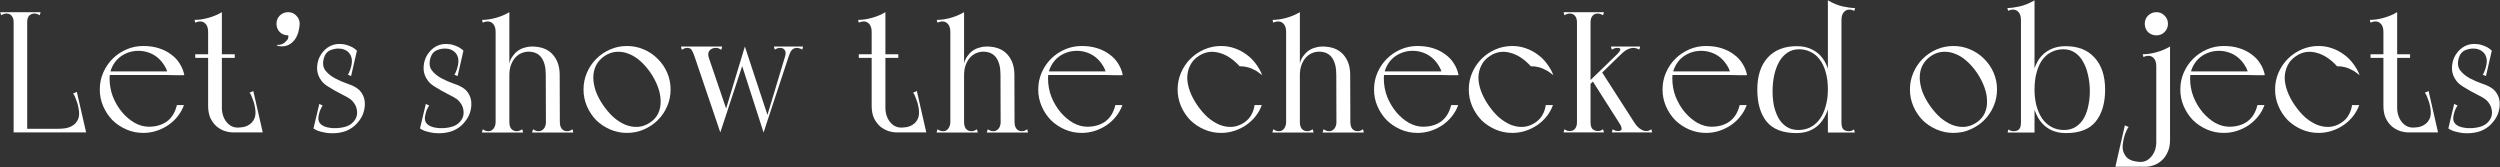
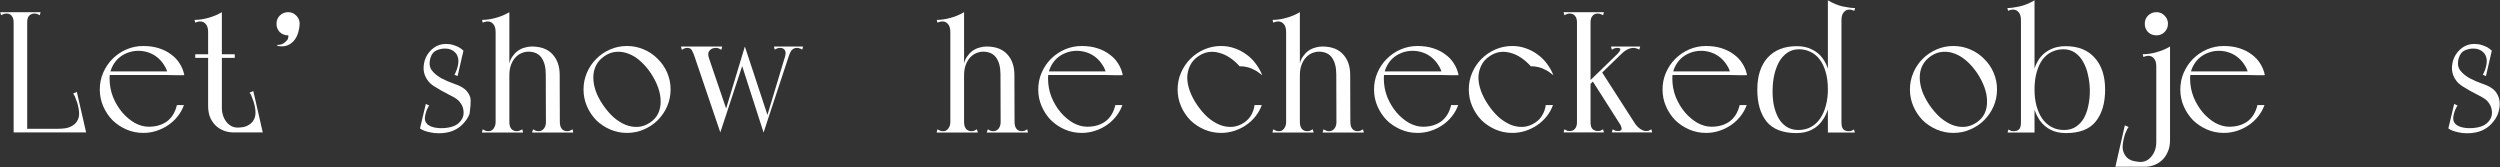
<svg xmlns="http://www.w3.org/2000/svg" width="2096" height="140" viewBox="0 0 2096 140" fill="none">
  <rect x="0" y="0" width="2096" height="140" fill="#333333" stroke="none" />
  <path d="M11.431 10.2V111H22.807V10.2H11.431ZM0.199 10.2L0.919 12.792C1.687 12.312 2.407 11.976 3.079 11.784C3.751 11.496 4.519 11.352 5.383 11.352C6.247 11.352 7.063 11.496 7.831 11.784C8.599 12.072 9.271 12.6 9.847 13.368C10.327 13.944 10.711 14.664 10.999 15.528C11.287 16.392 11.431 17.448 11.431 18.696C11.431 20.04 11.959 20.616 13.015 20.424C14.167 20.232 15.511 19.896 17.047 19.416C18.679 19.896 20.023 20.232 21.079 20.424C22.231 20.616 22.807 20.04 22.807 18.696C22.807 16.008 23.383 14.136 24.535 13.08C25.783 11.928 27.223 11.352 28.855 11.352C29.719 11.352 30.487 11.496 31.159 11.784C31.831 11.976 32.551 12.312 33.319 12.792L34.039 10.2H0.199ZM11.431 10.2V111H22.807V10.2H11.431ZM0.199 10.2L0.919 12.792C1.687 12.312 2.407 11.976 3.079 11.784C3.751 11.496 4.519 11.352 5.383 11.352C6.247 11.352 7.063 11.496 7.831 11.784C8.599 12.072 9.271 12.6 9.847 13.368C10.327 13.944 10.711 14.664 10.999 15.528C11.287 16.392 11.431 17.448 11.431 18.696C11.431 20.04 11.959 20.616 13.015 20.424C14.167 20.232 15.511 19.896 17.047 19.416C18.679 19.896 20.023 20.232 21.079 20.424C22.231 20.616 22.807 20.04 22.807 18.696C22.807 16.008 23.383 14.136 24.535 13.08C25.783 11.928 27.223 11.352 28.855 11.352C29.719 11.352 30.487 11.496 31.159 11.784C31.831 11.976 32.551 12.312 33.319 12.792L34.039 10.2H0.199ZM11.431 107.976V111H70.471V107.976H11.431ZM60.967 111H72.199L64.423 77.016L61.255 78.456C61.831 79.032 62.359 79.896 62.839 81.048C63.319 82.104 63.751 83.256 64.135 84.504C64.615 85.656 64.999 86.856 65.287 88.104C65.575 89.256 65.767 90.168 65.863 90.84C66.631 94.68 66.487 97.752 65.431 100.056C64.375 102.36 62.887 104.088 60.967 105.24C59.143 106.392 57.079 107.16 54.775 107.544C52.471 107.832 50.407 107.976 48.583 107.976L60.967 111Z" fill="white" />
  <path d="M91.871 65.64C91.871 62.472 92.495 59.496 93.743 56.712C94.991 53.928 96.671 51.48 98.783 49.368C100.991 47.256 103.535 45.624 106.415 44.472C109.391 43.224 112.607 42.6 116.063 42.6C118.943 42.6 121.775 43.08 124.559 44.04C127.343 45 129.839 46.392 132.047 48.216C134.255 50.04 136.127 52.2 137.663 54.696C139.295 57.096 140.351 59.832 140.831 62.904C143.423 63 145.727 63.048 147.743 63.048C149.375 63.048 150.911 63.048 152.351 63.048C153.791 63.048 154.511 63 154.511 62.904C153.839 59.448 152.543 56.232 150.623 53.256C148.799 50.28 146.399 47.736 143.423 45.624C140.543 43.416 137.135 41.688 133.199 40.44C129.263 39.192 124.895 38.568 120.095 38.568C115.103 38.568 110.399 39.528 105.983 41.448C101.567 43.368 97.679 46.008 94.319 49.368C91.055 52.632 88.463 56.472 86.543 60.888C84.623 65.304 83.663 70.008 83.663 75C83.663 79.992 84.623 84.696 86.543 89.112C88.463 93.528 91.055 97.416 94.319 100.776C97.679 104.04 101.567 106.632 105.983 108.552C110.399 110.472 115.103 111.432 120.095 111.432C123.935 111.432 127.631 110.856 131.183 109.704C134.735 108.552 137.999 106.968 140.975 104.952C144.047 102.84 146.687 100.392 148.895 97.608C151.199 94.728 152.975 91.56 154.223 88.104H148.319C146.879 94.152 144.095 98.712 139.967 101.784C135.839 104.76 130.751 106.248 124.703 106.248C120.863 106.248 116.975 105.192 113.039 103.08C109.199 100.872 105.695 97.944 102.527 94.296C99.359 90.552 96.767 86.232 94.751 81.336C92.831 76.44 91.871 71.208 91.871 65.64ZM89.279 62.904H154.511L152.495 59.88H89.279V62.904Z" fill="white" />
  <path d="M163.692 48.504H196.812V45.48H163.692V48.504ZM196.38 111H220.284L212.364 76.296L209.196 77.736C209.772 78.312 210.3 79.176 210.78 80.328C211.26 81.384 211.692 82.536 212.076 83.784C212.556 84.936 212.94 86.136 213.228 87.384C213.516 88.536 213.708 89.448 213.804 90.12C214.476 93.864 214.332 96.888 213.372 99.192C212.412 101.4 211.068 103.08 209.34 104.232C207.708 105.384 205.932 106.152 204.012 106.536C202.092 106.824 200.508 106.968 199.26 106.968C195.42 106.968 192.204 105.288 189.612 101.928C187.02 98.472 185.82 94.104 186.012 88.824H174.492C174.492 92.664 175.116 96.024 176.364 98.904C177.708 101.688 179.388 103.992 181.404 105.816C183.516 107.64 185.868 108.984 188.46 109.848C191.052 110.712 193.692 111.096 196.38 111ZM174.492 88.824H186.012V10.2L174.492 19.848V88.824ZM186.012 10.2C182.652 12.216 178.908 13.8 174.78 14.952C170.652 16.104 166.764 16.68 163.116 16.68L163.692 18.984C164.172 18.792 164.7 18.6 165.276 18.408C165.948 18.12 166.812 17.976 167.868 17.976C169.788 17.976 171.372 18.744 172.62 20.28C173.868 21.72 174.492 23.928 174.492 26.904C175.068 26.136 175.884 25.224 176.94 24.168C177.996 23.016 179.1 21.864 180.252 20.712C181.404 19.56 182.508 18.504 183.564 17.544C184.62 16.488 185.436 15.672 186.012 15.096V10.2Z" fill="white" />
  <path d="M231.809 19.992C231.809 22.68 232.721 24.984 234.545 26.904C236.465 28.728 238.817 29.64 241.601 29.64C244.289 29.64 246.545 28.728 248.369 26.904C250.289 24.984 251.249 22.68 251.249 19.992C251.249 17.208 250.289 14.904 248.369 13.08C246.545 11.16 244.289 10.2 241.601 10.2C238.817 10.2 236.465 11.16 234.545 13.08C232.721 14.904 231.809 17.208 231.809 19.992ZM251.249 19.992L241.025 27.336C241.409 28.104 241.649 28.872 241.745 29.64C241.841 30.312 241.793 31.032 241.601 31.8C241.505 32.568 241.073 33.336 240.305 34.104C239.057 35.448 237.809 36.408 236.561 36.984C235.313 37.464 233.729 37.704 231.809 37.704C232.001 37.896 232.289 38.088 232.673 38.28C232.961 38.472 233.393 38.616 233.969 38.712C234.641 38.808 235.457 38.856 236.417 38.856C238.721 38.856 240.785 38.328 242.609 37.272C244.433 36.216 245.969 34.824 247.217 33.096C248.465 31.368 249.425 29.352 250.097 27.048C250.769 24.744 251.153 22.392 251.249 19.992Z" fill="white" />
-   <path d="M278.803 107.4C277.267 107.304 275.683 107.064 274.051 106.68C272.515 106.296 271.171 105.72 270.019 104.952C268.867 104.184 268.003 103.176 267.427 101.928C266.851 100.584 266.755 98.952 267.139 97.032C267.235 96.552 267.379 95.928 267.571 95.16C267.763 94.392 268.003 93.576 268.291 92.712C268.675 91.848 269.059 91.032 269.443 90.264C269.827 89.496 270.211 88.92 270.595 88.536L267.715 87.096L262.819 107.688C263.875 108.456 265.171 109.128 266.707 109.704C268.051 110.184 269.683 110.616 271.603 111C273.523 111.48 275.827 111.72 278.515 111.72C282.931 111.72 286.867 111.048 290.323 109.704C293.779 108.264 296.659 106.296 298.963 103.8C301.555 101.016 303.379 98.184 304.435 95.304C305.491 92.328 305.971 89.544 305.875 86.952C305.875 84.36 305.347 82.008 304.291 79.896C303.235 77.688 301.843 75.912 300.115 74.568C298.099 72.936 295.219 71.496 291.475 70.248C287.827 69 284.275 67.464 280.819 65.64C277.459 63.816 274.771 61.608 272.755 59.016C270.739 56.328 270.355 52.824 271.603 48.504C272.563 45.336 274.291 43.224 276.787 42.168C279.283 41.112 281.779 40.632 284.275 40.728C285.811 40.728 287.299 41.016 288.739 41.592C290.179 42.168 291.379 42.984 292.339 44.04C293.395 45.096 294.163 46.488 294.643 48.216C295.123 49.848 295.171 51.768 294.787 53.976C294.691 54.456 294.547 55.128 294.355 55.992C294.163 56.76 293.923 57.576 293.635 58.44C293.347 59.304 293.011 60.12 292.627 60.888C292.339 61.656 292.003 62.232 291.619 62.616L294.355 63.768L299.251 42.456C298.099 41.4 296.803 40.44 295.363 39.576C294.019 38.904 292.435 38.28 290.611 37.704C288.883 37.128 286.867 36.84 284.563 36.84C280.819 36.84 277.459 37.896 274.483 40.008C271.603 42.12 269.395 44.76 267.859 47.928C266.419 51 265.747 54.36 265.843 58.008C266.035 61.56 267.283 64.824 269.587 67.8C270.739 69.336 272.323 70.776 274.339 72.12C276.451 73.464 278.611 74.76 280.819 76.008C283.123 77.256 285.379 78.456 287.587 79.608C289.795 80.664 291.667 81.72 293.203 82.776C294.739 83.832 296.035 85.176 297.091 86.808C298.147 88.344 298.819 89.976 299.107 91.704C299.491 93.432 299.491 95.208 299.107 97.032C298.723 98.76 297.811 100.44 296.371 102.072C294.451 104.28 291.859 105.768 288.595 106.536C285.427 107.304 282.163 107.592 278.803 107.4Z" fill="white" />
-   <path d="M368.1 107.4C366.564 107.304 364.98 107.064 363.348 106.68C361.812 106.296 360.468 105.72 359.316 104.952C358.164 104.184 357.3 103.176 356.724 101.928C356.148 100.584 356.052 98.952 356.436 97.032C356.532 96.552 356.676 95.928 356.868 95.16C357.06 94.392 357.3 93.576 357.588 92.712C357.972 91.848 358.356 91.032 358.74 90.264C359.124 89.496 359.508 88.92 359.892 88.536L357.012 87.096L352.116 107.688C353.172 108.456 354.468 109.128 356.004 109.704C357.348 110.184 358.98 110.616 360.9 111C362.82 111.48 365.124 111.72 367.812 111.72C372.228 111.72 376.164 111.048 379.62 109.704C383.076 108.264 385.956 106.296 388.26 103.8C390.852 101.016 392.676 98.184 393.732 95.304C394.788 92.328 395.268 89.544 395.172 86.952C395.172 84.36 394.644 82.008 393.588 79.896C392.532 77.688 391.14 75.912 389.412 74.568C387.396 72.936 384.516 71.496 380.772 70.248C377.124 69 373.572 67.464 370.116 65.64C366.756 63.816 364.068 61.608 362.052 59.016C360.036 56.328 359.652 52.824 360.9 48.504C361.86 45.336 363.588 43.224 366.084 42.168C368.58 41.112 371.076 40.632 373.572 40.728C375.108 40.728 376.596 41.016 378.036 41.592C379.476 42.168 380.676 42.984 381.636 44.04C382.692 45.096 383.46 46.488 383.94 48.216C384.42 49.848 384.468 51.768 384.084 53.976C383.988 54.456 383.844 55.128 383.652 55.992C383.46 56.76 383.22 57.576 382.932 58.44C382.644 59.304 382.308 60.12 381.924 60.888C381.636 61.656 381.3 62.232 380.916 62.616L383.652 63.768L388.548 42.456C387.396 41.4 386.1 40.44 384.66 39.576C383.316 38.904 381.732 38.28 379.908 37.704C378.18 37.128 376.164 36.84 373.86 36.84C370.116 36.84 366.756 37.896 363.78 40.008C360.9 42.12 358.692 44.76 357.156 47.928C355.716 51 355.044 54.36 355.14 58.008C355.332 61.56 356.58 64.824 358.884 67.8C360.036 69.336 361.62 70.776 363.636 72.12C365.748 73.464 367.908 74.76 370.116 76.008C372.42 77.256 374.676 78.456 376.884 79.608C379.092 80.664 380.964 81.72 382.5 82.776C384.036 83.832 385.332 85.176 386.388 86.808C387.444 88.344 388.116 89.976 388.404 91.704C388.788 93.432 388.788 95.208 388.404 97.032C388.02 98.76 387.108 100.44 385.668 102.072C383.748 104.28 381.156 105.768 377.892 106.536C374.724 107.304 371.46 107.592 368.1 107.4Z" fill="white" />
+   <path d="M368.1 107.4C366.564 107.304 364.98 107.064 363.348 106.68C361.812 106.296 360.468 105.72 359.316 104.952C358.164 104.184 357.3 103.176 356.724 101.928C356.148 100.584 356.052 98.952 356.436 97.032C356.532 96.552 356.676 95.928 356.868 95.16C357.06 94.392 357.3 93.576 357.588 92.712C357.972 91.848 358.356 91.032 358.74 90.264C359.124 89.496 359.508 88.92 359.892 88.536L357.012 87.096L352.116 107.688C353.172 108.456 354.468 109.128 356.004 109.704C357.348 110.184 358.98 110.616 360.9 111C362.82 111.48 365.124 111.72 367.812 111.72C372.228 111.72 376.164 111.048 379.62 109.704C383.076 108.264 385.956 106.296 388.26 103.8C390.852 101.016 392.676 98.184 393.732 95.304C395.172 84.36 394.644 82.008 393.588 79.896C392.532 77.688 391.14 75.912 389.412 74.568C387.396 72.936 384.516 71.496 380.772 70.248C377.124 69 373.572 67.464 370.116 65.64C366.756 63.816 364.068 61.608 362.052 59.016C360.036 56.328 359.652 52.824 360.9 48.504C361.86 45.336 363.588 43.224 366.084 42.168C368.58 41.112 371.076 40.632 373.572 40.728C375.108 40.728 376.596 41.016 378.036 41.592C379.476 42.168 380.676 42.984 381.636 44.04C382.692 45.096 383.46 46.488 383.94 48.216C384.42 49.848 384.468 51.768 384.084 53.976C383.988 54.456 383.844 55.128 383.652 55.992C383.46 56.76 383.22 57.576 382.932 58.44C382.644 59.304 382.308 60.12 381.924 60.888C381.636 61.656 381.3 62.232 380.916 62.616L383.652 63.768L388.548 42.456C387.396 41.4 386.1 40.44 384.66 39.576C383.316 38.904 381.732 38.28 379.908 37.704C378.18 37.128 376.164 36.84 373.86 36.84C370.116 36.84 366.756 37.896 363.78 40.008C360.9 42.12 358.692 44.76 357.156 47.928C355.716 51 355.044 54.36 355.14 58.008C355.332 61.56 356.58 64.824 358.884 67.8C360.036 69.336 361.62 70.776 363.636 72.12C365.748 73.464 367.908 74.76 370.116 76.008C372.42 77.256 374.676 78.456 376.884 79.608C379.092 80.664 380.964 81.72 382.5 82.776C384.036 83.832 385.332 85.176 386.388 86.808C387.444 88.344 388.116 89.976 388.404 91.704C388.788 93.432 388.788 95.208 388.404 97.032C388.02 98.76 387.108 100.44 385.668 102.072C383.748 104.28 381.156 105.768 377.892 106.536C374.724 107.304 371.46 107.592 368.1 107.4Z" fill="white" />
  <path d="M415.527 102.36H427.047V10.2L415.527 19.848V102.36ZM404.007 111.144H438.567L437.847 108.408C437.079 108.888 436.311 109.272 435.543 109.56C434.871 109.848 434.103 109.992 433.239 109.992C431.319 109.992 429.783 109.32 428.631 107.976C427.575 106.632 427.047 104.76 427.047 102.36C427.047 101.016 426.471 100.44 425.319 100.632C424.167 100.824 422.775 101.16 421.143 101.64C419.511 101.16 418.167 100.824 417.111 100.632C416.055 100.44 415.527 101.016 415.527 102.36C415.527 103.704 415.335 104.808 414.951 105.672C414.663 106.44 414.279 107.16 413.799 107.832C413.127 108.6 412.455 109.176 411.783 109.56C411.111 109.848 410.295 109.992 409.335 109.992C408.375 109.992 407.559 109.848 406.887 109.56C406.215 109.272 405.495 108.888 404.727 108.408L404.007 111.144ZM427.047 10.2C423.687 12.216 419.943 13.8 415.815 14.952C411.687 16.104 407.799 16.68 404.151 16.68L404.727 18.984C405.207 18.792 405.735 18.6 406.311 18.408C406.983 18.12 407.847 17.976 408.903 17.976C410.823 17.976 412.407 18.744 413.655 20.28C414.903 21.72 415.527 23.928 415.527 26.904C416.103 26.136 416.919 25.224 417.975 24.168C419.031 23.016 420.135 21.864 421.287 20.712C422.439 19.56 423.543 18.504 424.599 17.544C425.655 16.488 426.471 15.672 427.047 15.096V10.2ZM446.055 111.144H480.615L480.039 108.408C479.271 108.888 478.551 109.272 477.879 109.56C477.207 109.848 476.391 109.992 475.431 109.992C473.511 109.992 472.023 109.32 470.967 107.976C469.911 106.632 469.383 104.76 469.383 102.36C469.383 101.016 468.759 100.44 467.511 100.632C466.359 100.824 464.967 101.16 463.335 101.64C461.799 101.16 460.455 100.824 459.303 100.632C458.247 100.44 457.719 101.016 457.719 102.36C457.719 103.704 457.527 104.808 457.143 105.672C456.855 106.536 456.471 107.256 455.991 107.832C455.319 108.6 454.599 109.176 453.831 109.56C453.159 109.848 452.343 109.992 451.383 109.992C450.615 109.992 449.847 109.848 449.079 109.56C448.407 109.272 447.687 108.888 446.919 108.408L446.055 111.144ZM457.719 111.144H469.383V108.552L469.239 62.76L457.575 62.472L457.719 110.136V111.144ZM427.047 63.192C427.047 59.736 427.527 56.76 428.487 54.264C429.447 51.768 430.695 49.704 432.231 48.072C433.767 46.44 435.495 45.24 437.415 44.472C439.335 43.704 441.207 43.32 443.031 43.32C447.927 43.32 451.575 45 453.975 48.36C456.375 51.72 457.575 56.424 457.575 62.472C457.575 65.064 458.151 66.648 459.303 67.224C460.551 67.8 461.895 67.848 463.335 67.368C464.871 66.888 466.215 66.168 467.367 65.208C468.615 64.152 469.239 63.336 469.239 62.76C469.239 55.656 467.271 49.944 463.335 45.624C459.399 41.208 453.543 39 445.767 39C443.751 39 441.687 39.336 439.575 40.008C437.559 40.584 435.687 41.496 433.959 42.744C432.327 43.992 430.887 45.528 429.639 47.352C428.391 49.08 427.527 51.048 427.047 53.256V63.192Z" fill="white" />
  <path d="M489.225 75C489.225 79.992 490.185 84.696 492.105 89.112C494.025 93.528 496.617 97.416 499.881 100.776C503.241 104.04 507.129 106.632 511.545 108.552C515.961 110.472 520.665 111.432 525.657 111.432C530.649 111.432 535.353 110.472 539.769 108.552C544.281 106.632 548.169 104.04 551.433 100.776C554.793 97.416 557.433 93.528 559.353 89.112C561.273 84.696 562.233 79.992 562.233 75C562.233 70.008 561.273 65.304 559.353 60.888C557.433 56.472 554.793 52.632 551.433 49.368C548.169 46.008 544.281 43.368 539.769 41.448C535.353 39.528 530.649 38.568 525.657 38.568C520.665 38.568 515.961 39.528 511.545 41.448C507.129 43.368 503.241 46.008 499.881 49.368C496.617 52.632 494.025 56.472 492.105 60.888C490.185 65.304 489.225 70.008 489.225 75ZM505.641 88.104C502.953 84.168 500.889 80.232 499.449 76.296C498.105 72.264 497.433 68.472 497.433 64.92C497.433 61.272 498.201 57.912 499.737 54.84C501.369 51.672 503.769 49.032 506.937 46.92C510.105 44.808 513.369 43.656 516.729 43.464C520.185 43.176 523.593 43.704 526.953 45.048C530.313 46.296 533.577 48.312 536.745 51.096C539.913 53.88 542.841 57.24 545.529 61.176C548.217 65.208 550.281 69.24 551.721 73.272C553.161 77.304 553.881 81.144 553.881 84.792C553.977 88.44 553.305 91.848 551.865 95.016C550.425 98.088 548.121 100.68 544.953 102.792C541.785 104.904 538.425 106.104 534.873 106.392C531.417 106.584 527.961 106.008 524.505 104.664C521.049 103.224 517.689 101.112 514.425 98.328C511.257 95.448 508.329 92.04 505.641 88.104Z" fill="white" />
  <path d="M644.225 98.76L624.497 39L620.897 51.24L640.193 111.144L644.225 98.76ZM605.489 39H570.929L571.649 41.736C572.417 41.256 573.137 40.872 573.809 40.584C574.577 40.296 575.393 40.152 576.257 40.152C578.177 40.152 579.473 40.872 580.145 42.312C580.913 43.656 581.681 45.48 582.449 47.784L603.905 111L609.665 93.576L594.401 48.792C593.441 46.008 593.585 43.896 594.833 42.456C596.081 40.92 597.857 40.152 600.161 40.152C601.121 40.152 601.937 40.296 602.609 40.584C603.281 40.872 604.001 41.256 604.769 41.736L605.489 39ZM624.497 39L603.329 108.984L603.905 111L626.081 43.752L624.497 39ZM673.313 39H660.353L657.905 48.648L661.361 47.064C662.129 44.568 663.041 42.792 664.097 41.736C665.153 40.68 666.497 40.152 668.129 40.152C668.993 40.152 669.761 40.296 670.433 40.584C671.105 40.776 671.825 41.112 672.593 41.592L673.313 39ZM658.193 47.352L639.617 108.984L640.193 111L663.521 40.44L658.193 47.352ZM648.833 39L649.553 41.592C649.937 41.4 650.513 41.112 651.281 40.728C652.049 40.344 652.961 40.152 654.017 40.152C655.937 40.152 657.281 40.824 658.049 42.168C658.817 43.416 658.865 45.144 658.193 47.352L660.641 48.504L663.953 39H648.833Z" fill="white" />
-   <path d="M720.005 48.504H753.125V45.48H720.005V48.504ZM752.693 111H776.597L768.677 76.296L765.509 77.736C766.085 78.312 766.613 79.176 767.093 80.328C767.573 81.384 768.005 82.536 768.389 83.784C768.869 84.936 769.253 86.136 769.541 87.384C769.829 88.536 770.021 89.448 770.117 90.12C770.789 93.864 770.645 96.888 769.685 99.192C768.725 101.4 767.381 103.08 765.653 104.232C764.021 105.384 762.245 106.152 760.325 106.536C758.405 106.824 756.821 106.968 755.573 106.968C751.733 106.968 748.517 105.288 745.925 101.928C743.333 98.472 742.133 94.104 742.325 88.824H730.805C730.805 92.664 731.429 96.024 732.677 98.904C734.021 101.688 735.701 103.992 737.717 105.816C739.829 107.64 742.181 108.984 744.773 109.848C747.365 110.712 750.005 111.096 752.693 111ZM730.805 88.824H742.325V10.2L730.805 19.848V88.824ZM742.325 10.2C738.965 12.216 735.221 13.8 731.093 14.952C726.965 16.104 723.077 16.68 719.429 16.68L720.005 18.984C720.485 18.792 721.013 18.6 721.589 18.408C722.261 18.12 723.125 17.976 724.181 17.976C726.101 17.976 727.685 18.744 728.933 20.28C730.181 21.72 730.805 23.928 730.805 26.904C731.381 26.136 732.197 25.224 733.253 24.168C734.309 23.016 735.413 21.864 736.565 20.712C737.717 19.56 738.821 18.504 739.877 17.544C740.933 16.488 741.749 15.672 742.325 15.096V10.2Z" fill="white" />
  <path d="M796.761 102.36H808.281V10.2L796.761 19.848V102.36ZM785.241 111.144H819.801L819.081 108.408C818.313 108.888 817.545 109.272 816.777 109.56C816.105 109.848 815.337 109.992 814.473 109.992C812.553 109.992 811.017 109.32 809.865 107.976C808.809 106.632 808.281 104.76 808.281 102.36C808.281 101.016 807.705 100.44 806.553 100.632C805.401 100.824 804.009 101.16 802.377 101.64C800.745 101.16 799.401 100.824 798.345 100.632C797.289 100.44 796.761 101.016 796.761 102.36C796.761 103.704 796.569 104.808 796.185 105.672C795.897 106.44 795.513 107.16 795.033 107.832C794.361 108.6 793.689 109.176 793.017 109.56C792.345 109.848 791.529 109.992 790.569 109.992C789.609 109.992 788.793 109.848 788.121 109.56C787.449 109.272 786.729 108.888 785.961 108.408L785.241 111.144ZM808.281 10.2C804.921 12.216 801.177 13.8 797.049 14.952C792.921 16.104 789.033 16.68 785.385 16.68L785.961 18.984C786.441 18.792 786.969 18.6 787.545 18.408C788.217 18.12 789.081 17.976 790.137 17.976C792.057 17.976 793.641 18.744 794.889 20.28C796.137 21.72 796.761 23.928 796.761 26.904C797.337 26.136 798.153 25.224 799.209 24.168C800.265 23.016 801.369 21.864 802.521 20.712C803.673 19.56 804.777 18.504 805.833 17.544C806.889 16.488 807.705 15.672 808.281 15.096V10.2ZM827.289 111.144H861.849L861.273 108.408C860.505 108.888 859.785 109.272 859.113 109.56C858.441 109.848 857.625 109.992 856.665 109.992C854.745 109.992 853.257 109.32 852.201 107.976C851.145 106.632 850.617 104.76 850.617 102.36C850.617 101.016 849.993 100.44 848.745 100.632C847.593 100.824 846.201 101.16 844.569 101.64C843.033 101.16 841.689 100.824 840.537 100.632C839.481 100.44 838.953 101.016 838.953 102.36C838.953 103.704 838.761 104.808 838.377 105.672C838.089 106.536 837.705 107.256 837.225 107.832C836.553 108.6 835.833 109.176 835.065 109.56C834.393 109.848 833.577 109.992 832.617 109.992C831.849 109.992 831.081 109.848 830.313 109.56C829.641 109.272 828.921 108.888 828.153 108.408L827.289 111.144ZM838.953 111.144H850.617V108.552L850.473 62.76L838.809 62.472L838.953 110.136V111.144ZM808.281 63.192C808.281 59.736 808.761 56.76 809.721 54.264C810.681 51.768 811.929 49.704 813.465 48.072C815.001 46.44 816.729 45.24 818.649 44.472C820.569 43.704 822.441 43.32 824.265 43.32C829.161 43.32 832.809 45 835.209 48.36C837.609 51.72 838.809 56.424 838.809 62.472C838.809 65.064 839.385 66.648 840.537 67.224C841.785 67.8 843.129 67.848 844.569 67.368C846.105 66.888 847.449 66.168 848.601 65.208C849.849 64.152 850.473 63.336 850.473 62.76C850.473 55.656 848.505 49.944 844.569 45.624C840.633 41.208 834.777 39 827.001 39C824.985 39 822.921 39.336 820.809 40.008C818.793 40.584 816.921 41.496 815.193 42.744C813.561 43.992 812.121 45.528 810.873 47.352C809.625 49.08 808.761 51.048 808.281 53.256V63.192Z" fill="white" />
  <path d="M878.668 65.64C878.668 62.472 879.292 59.496 880.54 56.712C881.788 53.928 883.468 51.48 885.58 49.368C887.788 47.256 890.332 45.624 893.212 44.472C896.188 43.224 899.404 42.6 902.86 42.6C905.74 42.6 908.572 43.08 911.356 44.04C914.14 45 916.636 46.392 918.844 48.216C921.052 50.04 922.924 52.2 924.46 54.696C926.092 57.096 927.148 59.832 927.628 62.904C930.22 63 932.524 63.048 934.54 63.048C936.172 63.048 937.708 63.048 939.148 63.048C940.588 63.048 941.308 63 941.308 62.904C940.636 59.448 939.34 56.232 937.42 53.256C935.596 50.28 933.196 47.736 930.22 45.624C927.34 43.416 923.932 41.688 919.996 40.44C916.06 39.192 911.692 38.568 906.892 38.568C901.9 38.568 897.196 39.528 892.78 41.448C888.364 43.368 884.476 46.008 881.116 49.368C877.852 52.632 875.26 56.472 873.34 60.888C871.42 65.304 870.46 70.008 870.46 75C870.46 79.992 871.42 84.696 873.34 89.112C875.26 93.528 877.852 97.416 881.116 100.776C884.476 104.04 888.364 106.632 892.78 108.552C897.196 110.472 901.9 111.432 906.892 111.432C910.732 111.432 914.428 110.856 917.98 109.704C921.532 108.552 924.796 106.968 927.772 104.952C930.844 102.84 933.484 100.392 935.692 97.608C937.996 94.728 939.772 91.56 941.02 88.104H935.116C933.676 94.152 930.892 98.712 926.764 101.784C922.636 104.76 917.548 106.248 911.5 106.248C907.66 106.248 903.772 105.192 899.836 103.08C895.996 100.872 892.492 97.944 889.324 94.296C886.156 90.552 883.564 86.232 881.548 81.336C879.628 76.44 878.668 71.208 878.668 65.64ZM876.076 62.904H941.308L939.292 59.88H876.076V62.904Z" fill="white" />
  <path d="M1003.74 88.104C1001.05 84.168 998.983 80.232 997.543 76.296C996.103 72.264 995.383 68.472 995.383 64.92C995.479 61.272 996.295 57.912 997.831 54.84C999.367 51.672 1001.77 49.032 1005.03 46.92C1007.82 45.096 1010.65 43.992 1013.53 43.608C1016.41 43.224 1019.34 43.464 1022.31 44.328C1025.29 45.096 1028.22 46.44 1031.1 48.36C1033.98 50.28 1036.71 52.68 1039.3 55.56C1040.36 55.56 1041.46 55.608 1042.62 55.704C1043.48 55.8 1044.49 55.992 1045.64 56.28C1046.89 56.568 1048.09 56.952 1049.24 57.432C1051.93 58.584 1054.09 59.832 1055.72 61.176C1057.45 62.52 1058.26 63.096 1058.17 62.904C1056.82 59.448 1055 56.232 1052.7 53.256C1050.49 50.28 1047.9 47.736 1044.92 45.624C1041.94 43.416 1038.63 41.688 1034.98 40.44C1031.43 39.192 1027.69 38.568 1023.75 38.568C1018.76 38.568 1014.06 39.528 1009.64 41.448C1005.22 43.368 1001.34 46.008 997.975 49.368C994.711 52.632 992.119 56.472 990.199 60.888C988.279 65.304 987.319 70.008 987.319 75C987.319 79.992 988.279 84.696 990.199 89.112C992.119 93.528 994.711 97.416 997.975 100.776C1001.34 104.04 1005.22 106.632 1009.64 108.552C1014.06 110.472 1018.76 111.432 1023.75 111.432C1027.59 111.432 1031.29 110.856 1034.84 109.704C1038.39 108.552 1041.66 106.968 1044.63 104.952C1047.7 102.84 1050.34 100.392 1052.55 97.608C1054.86 94.728 1056.63 91.56 1057.88 88.104H1051.83C1051.45 91.08 1050.54 93.816 1049.1 96.312C1047.75 98.808 1045.74 100.968 1043.05 102.792C1039.88 104.904 1036.52 106.104 1032.97 106.392C1029.51 106.584 1026.06 106.008 1022.6 104.664C1019.14 103.224 1015.78 101.112 1012.52 98.328C1009.35 95.448 1006.42 92.04 1003.74 88.104Z" fill="white" />
  <path d="M1078.29 102.36H1089.81V10.2L1078.29 19.848V102.36ZM1066.77 111.144H1101.33L1100.61 108.408C1099.84 108.888 1099.08 109.272 1098.31 109.56C1097.64 109.848 1096.87 109.992 1096 109.992C1094.08 109.992 1092.55 109.32 1091.4 107.976C1090.34 106.632 1089.81 104.76 1089.81 102.36C1089.81 101.016 1089.24 100.44 1088.08 100.632C1086.93 100.824 1085.54 101.16 1083.91 101.64C1082.28 101.16 1080.93 100.824 1079.88 100.632C1078.82 100.44 1078.29 101.016 1078.29 102.36C1078.29 103.704 1078.1 104.808 1077.72 105.672C1077.43 106.44 1077.04 107.16 1076.56 107.832C1075.89 108.6 1075.22 109.176 1074.55 109.56C1073.88 109.848 1073.06 109.992 1072.1 109.992C1071.14 109.992 1070.32 109.848 1069.65 109.56C1068.98 109.272 1068.26 108.888 1067.49 108.408L1066.77 111.144ZM1089.81 10.2C1086.45 12.216 1082.71 13.8 1078.58 14.952C1074.45 16.104 1070.56 16.68 1066.92 16.68L1067.49 18.984C1067.97 18.792 1068.5 18.6 1069.08 18.408C1069.75 18.12 1070.61 17.976 1071.67 17.976C1073.59 17.976 1075.17 18.744 1076.42 20.28C1077.67 21.72 1078.29 23.928 1078.29 26.904C1078.87 26.136 1079.68 25.224 1080.74 24.168C1081.8 23.016 1082.9 21.864 1084.05 20.712C1085.2 19.56 1086.31 18.504 1087.36 17.544C1088.42 16.488 1089.24 15.672 1089.81 15.096V10.2ZM1108.82 111.144H1143.38L1142.8 108.408C1142.04 108.888 1141.32 109.272 1140.64 109.56C1139.97 109.848 1139.16 109.992 1138.2 109.992C1136.28 109.992 1134.79 109.32 1133.73 107.976C1132.68 106.632 1132.15 104.76 1132.15 102.36C1132.15 101.016 1131.52 100.44 1130.28 100.632C1129.12 100.824 1127.73 101.16 1126.1 101.64C1124.56 101.16 1123.22 100.824 1122.07 100.632C1121.01 100.44 1120.48 101.016 1120.48 102.36C1120.48 103.704 1120.29 104.808 1119.91 105.672C1119.62 106.536 1119.24 107.256 1118.76 107.832C1118.08 108.6 1117.36 109.176 1116.6 109.56C1115.92 109.848 1115.11 109.992 1114.15 109.992C1113.38 109.992 1112.61 109.848 1111.84 109.56C1111.17 109.272 1110.45 108.888 1109.68 108.408L1108.82 111.144ZM1120.48 111.144H1132.15V108.552L1132 62.76L1120.34 62.472L1120.48 110.136V111.144ZM1089.81 63.192C1089.81 59.736 1090.29 56.76 1091.25 54.264C1092.21 51.768 1093.46 49.704 1095 48.072C1096.53 46.44 1098.26 45.24 1100.18 44.472C1102.1 43.704 1103.97 43.32 1105.8 43.32C1110.69 43.32 1114.34 45 1116.74 48.36C1119.14 51.72 1120.34 56.424 1120.34 62.472C1120.34 65.064 1120.92 66.648 1122.07 67.224C1123.32 67.8 1124.66 67.848 1126.1 67.368C1127.64 66.888 1128.98 66.168 1130.13 65.208C1131.38 64.152 1132 63.336 1132 62.76C1132 55.656 1130.04 49.944 1126.1 45.624C1122.16 41.208 1116.31 39 1108.53 39C1106.52 39 1104.45 39.336 1102.34 40.008C1100.32 40.584 1098.45 41.496 1096.72 42.744C1095.09 43.992 1093.65 45.528 1092.4 47.352C1091.16 49.08 1090.29 51.048 1089.81 53.256V63.192Z" fill="white" />
  <path d="M1160.2 65.64C1160.2 62.472 1160.82 59.496 1162.07 56.712C1163.32 53.928 1165 51.48 1167.11 49.368C1169.32 47.256 1171.86 45.624 1174.74 44.472C1177.72 43.224 1180.94 42.6 1184.39 42.6C1187.27 42.6 1190.1 43.08 1192.89 44.04C1195.67 45 1198.17 46.392 1200.38 48.216C1202.58 50.04 1204.46 52.2 1205.99 54.696C1207.62 57.096 1208.68 59.832 1209.16 62.904C1211.75 63 1214.06 63.048 1216.07 63.048C1217.7 63.048 1219.24 63.048 1220.68 63.048C1222.12 63.048 1222.84 63 1222.84 62.904C1222.17 59.448 1220.87 56.232 1218.95 53.256C1217.13 50.28 1214.73 47.736 1211.75 45.624C1208.87 43.416 1205.46 41.688 1201.53 40.44C1197.59 39.192 1193.22 38.568 1188.42 38.568C1183.43 38.568 1178.73 39.528 1174.31 41.448C1169.9 43.368 1166.01 46.008 1162.65 49.368C1159.38 52.632 1156.79 56.472 1154.87 60.888C1152.95 65.304 1151.99 70.008 1151.99 75C1151.99 79.992 1152.95 84.696 1154.87 89.112C1156.79 93.528 1159.38 97.416 1162.65 100.776C1166.01 104.04 1169.9 106.632 1174.31 108.552C1178.73 110.472 1183.43 111.432 1188.42 111.432C1192.26 111.432 1195.96 110.856 1199.51 109.704C1203.06 108.552 1206.33 106.968 1209.3 104.952C1212.38 102.84 1215.02 100.392 1217.22 97.608C1219.53 94.728 1221.3 91.56 1222.55 88.104H1216.65C1215.21 94.152 1212.42 98.712 1208.3 101.784C1204.17 104.76 1199.08 106.248 1193.03 106.248C1189.19 106.248 1185.3 105.192 1181.37 103.08C1177.53 100.872 1174.02 97.944 1170.86 94.296C1167.69 90.552 1165.1 86.232 1163.08 81.336C1161.16 76.44 1160.2 71.208 1160.2 65.64ZM1157.61 62.904H1222.84L1220.82 59.88H1157.61V62.904Z" fill="white" />
  <path d="M1247.86 88.104C1245.17 84.168 1243.11 80.232 1241.67 76.296C1240.23 72.264 1239.51 68.472 1239.51 64.92C1239.6 61.272 1240.42 57.912 1241.96 54.84C1243.49 51.672 1245.89 49.032 1249.16 46.92C1251.94 45.096 1254.77 43.992 1257.65 43.608C1260.53 43.224 1263.46 43.464 1266.44 44.328C1269.41 45.096 1272.34 46.44 1275.22 48.36C1278.1 50.28 1280.84 52.68 1283.43 55.56C1284.48 55.56 1285.59 55.608 1286.74 55.704C1287.6 55.8 1288.61 55.992 1289.76 56.28C1291.01 56.568 1292.21 56.952 1293.36 57.432C1296.05 58.584 1298.21 59.832 1299.84 61.176C1301.57 62.52 1302.39 63.096 1302.29 62.904C1300.95 59.448 1299.12 56.232 1296.82 53.256C1294.61 50.28 1292.02 47.736 1289.04 45.624C1286.07 43.416 1282.76 41.688 1279.11 40.44C1275.56 39.192 1271.81 38.568 1267.88 38.568C1262.88 38.568 1258.18 39.528 1253.76 41.448C1249.35 43.368 1245.46 46.008 1242.1 49.368C1238.84 52.632 1236.24 56.472 1234.32 60.888C1232.4 65.304 1231.44 70.008 1231.44 75C1231.44 79.992 1232.4 84.696 1234.32 89.112C1236.24 93.528 1238.84 97.416 1242.1 100.776C1245.46 104.04 1249.35 106.632 1253.76 108.552C1258.18 110.472 1262.88 111.432 1267.88 111.432C1271.72 111.432 1275.41 110.856 1278.96 109.704C1282.52 108.552 1285.78 106.968 1288.76 104.952C1291.83 102.84 1294.47 100.392 1296.68 97.608C1298.98 94.728 1300.76 91.56 1302 88.104H1295.96C1295.57 91.08 1294.66 93.816 1293.22 96.312C1291.88 98.808 1289.86 100.968 1287.17 102.792C1284 104.904 1280.64 106.104 1277.09 106.392C1273.64 106.584 1270.18 106.008 1266.72 104.664C1263.27 103.224 1259.91 101.112 1256.64 98.328C1253.48 95.448 1250.55 92.04 1247.86 88.104Z" fill="white" />
  <path d="M1351.36 41.592C1351.75 41.4 1352.32 41.112 1353.09 40.728C1353.86 40.344 1354.77 40.152 1355.83 40.152C1358.03 40.152 1358.9 40.728 1358.42 41.88C1358.03 42.936 1357.17 44.136 1355.83 45.48L1358.56 46.056C1360.48 44.04 1362.35 42.552 1364.18 41.592C1366.1 40.632 1367.87 40.152 1369.51 40.152C1370.37 40.152 1371.19 40.296 1371.95 40.584C1372.82 40.776 1373.63 41.112 1374.4 41.592L1375.12 39H1350.64L1351.36 41.592ZM1322.13 111H1333.51V10.2H1322.13V111ZM1311.62 12.792C1312.39 12.312 1313.11 11.976 1313.78 11.784C1314.45 11.496 1315.22 11.352 1316.08 11.352C1318 11.352 1319.49 12.024 1320.55 13.368C1321.6 14.616 1322.13 16.392 1322.13 18.696C1322.13 19.08 1322.71 19.368 1323.86 19.56C1325.11 19.752 1326.4 19.848 1327.75 19.848C1329.19 19.848 1330.48 19.752 1331.63 19.56C1332.88 19.368 1333.51 19.08 1333.51 18.696C1333.51 16.968 1333.41 15.672 1333.22 14.808C1333.12 13.944 1333.03 13.272 1332.93 12.792C1332.93 12.216 1332.93 11.784 1332.93 11.496C1333.03 11.208 1333.22 10.776 1333.51 10.2H1310.9L1311.62 12.792ZM1310.9 111H1344.74L1344.02 108.408C1343.25 108.888 1342.53 109.272 1341.86 109.56C1341.19 109.752 1340.42 109.848 1339.55 109.848C1337.92 109.848 1336.48 109.32 1335.23 108.264C1334.08 107.112 1333.51 105.192 1333.51 102.504C1333.51 101.16 1332.93 100.584 1331.78 100.776C1330.72 100.968 1329.38 101.304 1327.75 101.784C1326.21 101.304 1324.87 100.968 1323.71 100.776C1322.66 100.584 1322.13 101.16 1322.13 102.504C1322.13 103.752 1321.99 104.808 1321.7 105.672C1321.41 106.536 1321.03 107.256 1320.55 107.832C1319.97 108.6 1319.3 109.128 1318.53 109.416C1317.76 109.704 1316.95 109.848 1316.08 109.848C1315.22 109.848 1314.45 109.752 1313.78 109.56C1313.11 109.272 1312.39 108.888 1311.62 108.408L1310.9 111ZM1344.02 12.792L1344.74 10.2H1322.13C1322.42 10.776 1322.56 11.208 1322.56 11.496C1322.66 11.784 1322.66 12.216 1322.56 12.792C1322.56 13.272 1322.47 13.944 1322.27 14.808C1322.18 15.672 1322.13 16.968 1322.13 18.696C1322.13 19.08 1322.71 19.368 1323.86 19.56C1325.11 19.752 1326.4 19.848 1327.75 19.848C1329.19 19.848 1330.48 19.752 1331.63 19.56C1332.88 19.368 1333.51 19.08 1333.51 18.696C1333.51 16.392 1334.03 14.616 1335.09 13.368C1336.15 12.024 1337.63 11.352 1339.55 11.352C1340.42 11.352 1341.19 11.496 1341.86 11.784C1342.53 11.976 1343.25 12.312 1344.02 12.792ZM1362.59 111H1373.97V108.552L1343.15 60.6L1335.38 68.232L1362.59 111ZM1351.36 111H1385.2L1384.48 108.408C1383.71 108.888 1382.99 109.272 1382.32 109.56C1381.65 109.752 1380.88 109.848 1380.02 109.848C1378.39 109.848 1376.66 109.176 1374.83 107.832C1373.01 106.488 1371.43 104.712 1370.08 102.504C1369.79 102.024 1368.93 101.688 1367.49 101.496C1366.05 101.304 1364.51 101.208 1362.88 101.208C1361.35 101.208 1359.95 101.352 1358.71 101.64C1357.55 101.832 1357.12 102.168 1357.41 102.648C1358.66 104.568 1359.38 106.248 1359.57 107.688C1359.76 109.128 1358.75 109.848 1356.55 109.848C1355.68 109.848 1354.91 109.752 1354.24 109.56C1353.57 109.272 1352.85 108.888 1352.08 108.408L1351.36 111ZM1323.57 76.728H1326.88L1365.76 39H1362.45L1323.57 76.728Z" fill="white" />
  <path d="M1402.07 65.64C1402.07 62.472 1402.7 59.496 1403.95 56.712C1405.19 53.928 1406.87 51.48 1408.99 49.368C1411.19 47.256 1413.74 45.624 1416.62 44.472C1419.59 43.224 1422.81 42.6 1426.27 42.6C1429.15 42.6 1431.98 43.08 1434.76 44.04C1437.55 45 1440.04 46.392 1442.25 48.216C1444.46 50.04 1446.33 52.2 1447.87 54.696C1449.5 57.096 1450.55 59.832 1451.03 62.904C1453.63 63 1455.93 63.048 1457.95 63.048C1459.58 63.048 1461.11 63.048 1462.55 63.048C1463.99 63.048 1464.71 63 1464.71 62.904C1464.04 59.448 1462.75 56.232 1460.83 53.256C1459 50.28 1456.6 47.736 1453.63 45.624C1450.75 43.416 1447.34 41.688 1443.4 40.44C1439.47 39.192 1435.1 38.568 1430.3 38.568C1425.31 38.568 1420.6 39.528 1416.19 41.448C1411.77 43.368 1407.88 46.008 1404.52 49.368C1401.26 52.632 1398.67 56.472 1396.75 60.888C1394.83 65.304 1393.87 70.008 1393.87 75C1393.87 79.992 1394.83 84.696 1396.75 89.112C1398.67 93.528 1401.26 97.416 1404.52 100.776C1407.88 104.04 1411.77 106.632 1416.19 108.552C1420.6 110.472 1425.31 111.432 1430.3 111.432C1434.14 111.432 1437.83 110.856 1441.39 109.704C1444.94 108.552 1448.2 106.968 1451.18 104.952C1454.25 102.84 1456.89 100.392 1459.1 97.608C1461.4 94.728 1463.18 91.56 1464.43 88.104H1458.52C1457.08 94.152 1454.3 98.712 1450.17 101.784C1446.04 104.76 1440.95 106.248 1434.91 106.248C1431.07 106.248 1427.18 105.192 1423.24 103.08C1419.4 100.872 1415.9 97.944 1412.73 94.296C1409.56 90.552 1406.97 86.232 1404.95 81.336C1403.03 76.44 1402.07 71.208 1402.07 65.64ZM1399.48 62.904H1464.71L1462.7 59.88H1399.48V62.904Z" fill="white" />
  <path d="M1543.88 5.16H1532.5V111.144H1543.88V5.16ZM1554.39 108.552C1553.62 109.032 1552.9 109.416 1552.23 109.704C1551.56 109.896 1550.79 109.992 1549.93 109.992C1548.01 109.992 1546.52 109.464 1545.46 108.408C1544.41 107.352 1543.88 105.432 1543.88 102.648H1532.5V111.144H1555.11L1554.39 108.552ZM1506.15 111.576C1511.05 111.576 1515.27 110.664 1518.82 108.84C1522.47 107.016 1525.45 104.472 1527.75 101.208C1530.15 97.944 1531.93 94.104 1533.08 89.688C1534.33 85.176 1534.95 80.328 1534.95 75.144C1534.95 69.672 1534.38 64.728 1533.22 60.312C1532.17 55.8 1530.44 51.96 1528.04 48.792C1525.74 45.624 1522.76 43.176 1519.11 41.448C1515.56 39.624 1511.34 38.712 1506.44 38.712C1495.98 38.712 1487.82 41.928 1481.96 48.36C1476.2 54.792 1473.32 63.72 1473.32 75.144C1473.32 86.472 1475.91 95.4 1481.1 101.928C1486.38 108.36 1494.73 111.576 1506.15 111.576ZM1507.74 108.984C1503.9 108.984 1500.58 108.072 1497.8 106.248C1495.02 104.424 1492.76 101.976 1491.03 98.904C1489.3 95.736 1488.01 92.136 1487.14 88.104C1486.38 83.976 1486.04 79.656 1486.14 75.144C1486.23 70.824 1486.71 66.648 1487.58 62.616C1488.54 58.584 1489.88 54.984 1491.61 51.816C1493.43 48.648 1495.74 46.104 1498.52 44.184C1501.3 42.264 1504.57 41.304 1508.31 41.304C1511.77 41.304 1514.94 42.024 1517.82 43.464C1520.79 44.808 1523.34 46.872 1525.45 49.656C1527.66 52.44 1529.38 55.992 1530.63 60.312C1531.88 64.536 1532.5 69.48 1532.5 75.144C1532.5 79.944 1531.93 84.408 1530.78 88.536C1529.72 92.664 1528.14 96.264 1526.02 99.336C1524.01 102.312 1521.46 104.664 1518.39 106.392C1515.32 108.12 1511.77 108.984 1507.74 108.984ZM1532.5 0.264V5.16C1533.08 5.736 1533.9 6.552 1534.95 7.608C1536.01 8.568 1537.06 9.624 1538.12 10.776C1539.27 11.928 1540.38 13.08 1541.43 14.232C1542.49 15.288 1543.3 16.2 1543.88 16.968C1543.88 13.992 1544.5 11.784 1545.75 10.344C1547 8.808 1548.58 8.04 1550.5 8.04C1551.56 8.04 1552.38 8.184 1552.95 8.472C1553.62 8.664 1554.2 8.856 1554.68 9.048L1555.26 6.744C1552.66 6.744 1549.3 6.312 1545.18 5.448C1541.14 4.584 1536.92 2.856 1532.5 0.264Z" fill="white" />
  <path d="M1601.29 75C1601.29 79.992 1602.25 84.696 1604.17 89.112C1606.09 93.528 1608.68 97.416 1611.94 100.776C1615.3 104.04 1619.19 106.632 1623.61 108.552C1628.02 110.472 1632.73 111.432 1637.72 111.432C1642.71 111.432 1647.42 110.472 1651.83 108.552C1656.34 106.632 1660.23 104.04 1663.5 100.776C1666.86 97.416 1669.5 93.528 1671.42 89.112C1673.34 84.696 1674.3 79.992 1674.3 75C1674.3 70.008 1673.34 65.304 1671.42 60.888C1669.5 56.472 1666.86 52.632 1663.5 49.368C1660.23 46.008 1656.34 43.368 1651.83 41.448C1647.42 39.528 1642.71 38.568 1637.72 38.568C1632.73 38.568 1628.02 39.528 1623.61 41.448C1619.19 43.368 1615.3 46.008 1611.94 49.368C1608.68 52.632 1606.09 56.472 1604.17 60.888C1602.25 65.304 1601.29 70.008 1601.29 75ZM1617.7 88.104C1615.02 84.168 1612.95 80.232 1611.51 76.296C1610.17 72.264 1609.5 68.472 1609.5 64.92C1609.5 61.272 1610.26 57.912 1611.8 54.84C1613.43 51.672 1615.83 49.032 1619 46.92C1622.17 44.808 1625.43 43.656 1628.79 43.464C1632.25 43.176 1635.66 43.704 1639.02 45.048C1642.38 46.296 1645.64 48.312 1648.81 51.096C1651.98 53.88 1654.9 57.24 1657.59 61.176C1660.28 65.208 1662.34 69.24 1663.78 73.272C1665.22 77.304 1665.94 81.144 1665.94 84.792C1666.04 88.44 1665.37 91.848 1663.93 95.016C1662.49 98.088 1660.18 100.68 1657.02 102.792C1653.85 104.904 1650.49 106.104 1646.94 106.392C1643.48 106.584 1640.02 106.008 1636.57 104.664C1633.11 103.224 1629.75 101.112 1626.49 98.328C1623.32 95.448 1620.39 92.04 1617.7 88.104Z" fill="white" />
  <path d="M1694.37 5.16V111.144H1705.74V5.16H1694.37ZM1683.86 108.552L1683.14 111.144H1705.74V102.648H1694.37C1694.37 105.432 1693.84 107.352 1692.78 108.408C1691.73 109.464 1690.24 109.992 1688.32 109.992C1687.46 109.992 1686.69 109.896 1686.02 109.704C1685.34 109.416 1684.62 109.032 1683.86 108.552ZM1732.1 111.576C1743.52 111.576 1751.82 108.36 1757.01 101.928C1762.29 95.4 1764.93 86.472 1764.93 75.144C1764.93 63.72 1762 54.792 1756.14 48.36C1750.38 41.928 1742.27 38.712 1731.81 38.712C1726.91 38.712 1722.64 39.624 1718.99 41.448C1715.44 43.176 1712.46 45.624 1710.06 48.792C1707.76 51.96 1706.03 55.8 1704.88 60.312C1703.82 64.728 1703.3 69.672 1703.3 75.144C1703.3 80.328 1703.87 85.176 1705.02 89.688C1706.27 94.104 1708.05 97.944 1710.35 101.208C1712.75 104.472 1715.73 107.016 1719.28 108.84C1722.93 110.664 1727.2 111.576 1732.1 111.576ZM1730.51 108.984C1726.48 108.984 1722.93 108.12 1719.86 106.392C1716.78 104.664 1714.19 102.312 1712.08 99.336C1710.06 96.264 1708.48 92.664 1707.33 88.536C1706.27 84.408 1705.74 79.944 1705.74 75.144C1705.74 69.48 1706.37 64.536 1707.62 60.312C1708.86 55.992 1710.54 52.44 1712.66 49.656C1714.86 46.872 1717.41 44.808 1720.29 43.464C1723.26 42.024 1726.48 41.304 1729.94 41.304C1733.68 41.304 1736.94 42.264 1739.73 44.184C1742.51 46.104 1744.77 48.648 1746.5 51.816C1748.32 54.984 1749.66 58.584 1750.53 62.616C1751.49 66.648 1752.02 70.824 1752.11 75.144C1752.21 79.656 1751.82 83.976 1750.96 88.104C1750.19 92.136 1748.94 95.736 1747.22 98.904C1745.49 101.976 1743.23 104.424 1740.45 106.248C1737.66 108.072 1734.35 108.984 1730.51 108.984ZM1705.74 0.264C1701.33 2.856 1697.06 4.584 1692.93 5.448C1688.9 6.312 1685.58 6.744 1682.99 6.744L1683.57 9.048C1684.05 8.856 1684.58 8.664 1685.15 8.472C1685.82 8.184 1686.69 8.04 1687.74 8.04C1689.66 8.04 1691.25 8.808 1692.5 10.344C1693.74 11.784 1694.37 13.992 1694.37 16.968C1694.94 16.2 1695.76 15.288 1696.82 14.232C1697.87 13.08 1698.93 11.928 1699.98 10.776C1701.14 9.624 1702.24 8.568 1703.3 7.608C1704.35 6.552 1705.17 5.736 1705.74 5.16V0.264Z" fill="white" />
  <path d="M1797.46 139.8C1800.15 139.896 1802.79 139.512 1805.38 138.648C1807.97 137.784 1810.27 136.44 1812.29 134.616C1814.4 132.792 1816.08 130.44 1817.33 127.56C1818.67 124.776 1819.35 121.464 1819.35 117.624H1807.83C1808.02 122.904 1806.82 127.224 1804.23 130.584C1801.63 134.04 1798.42 135.768 1794.58 135.768C1793.33 135.768 1791.75 135.576 1789.83 135.192C1787.91 134.904 1786.08 134.184 1784.35 133.032C1782.72 131.88 1781.43 130.152 1780.47 127.848C1779.51 125.64 1779.36 122.664 1780.03 118.92C1780.13 118.248 1780.32 117.288 1780.61 116.04C1780.9 114.888 1781.23 113.688 1781.62 112.44C1782.1 111.288 1782.58 110.184 1783.06 109.128C1783.54 107.976 1784.07 107.112 1784.64 106.536L1781.47 105.096L1773.55 139.8H1797.46ZM1819.35 117.624V39L1807.83 46.2V117.624H1819.35ZM1819.35 39C1815.99 41.016 1812.24 42.6 1808.11 43.752C1803.99 44.904 1800.1 45.48 1796.45 45.48L1797.03 47.784C1797.51 47.592 1798.03 47.4 1798.61 47.208C1799.28 46.92 1800.15 46.776 1801.2 46.776C1803.12 46.776 1804.71 47.544 1805.95 49.08C1807.2 50.52 1807.83 52.728 1807.83 55.704C1808.4 54.936 1809.22 54.024 1810.27 52.968C1811.33 51.816 1812.43 50.664 1813.59 49.512C1814.74 48.36 1815.84 47.304 1816.9 46.344C1817.95 45.288 1818.77 44.472 1819.35 43.896V39ZM1798.18 19.992C1798.18 22.68 1799.09 24.984 1800.91 26.904C1802.83 28.728 1805.19 29.64 1807.97 29.64C1810.66 29.64 1812.91 28.728 1814.74 26.904C1816.66 24.984 1817.62 22.68 1817.62 19.992C1817.62 17.208 1816.66 14.904 1814.74 13.08C1812.91 11.16 1810.66 10.2 1807.97 10.2C1805.19 10.2 1802.83 11.16 1800.91 13.08C1799.09 14.904 1798.18 17.208 1798.18 19.992Z" fill="white" />
  <path d="M1836.18 65.64C1836.18 62.472 1836.81 59.496 1838.06 56.712C1839.3 53.928 1840.98 51.48 1843.1 49.368C1845.3 47.256 1847.85 45.624 1850.73 44.472C1853.7 43.224 1856.92 42.6 1860.38 42.6C1863.26 42.6 1866.09 43.08 1868.87 44.04C1871.66 45 1874.15 46.392 1876.36 48.216C1878.57 50.04 1880.44 52.2 1881.98 54.696C1883.61 57.096 1884.66 59.832 1885.14 62.904C1887.74 63 1890.04 63.048 1892.06 63.048C1893.69 63.048 1895.22 63.048 1896.66 63.048C1898.1 63.048 1898.82 63 1898.82 62.904C1898.15 59.448 1896.86 56.232 1894.94 53.256C1893.11 50.28 1890.71 47.736 1887.74 45.624C1884.86 43.416 1881.45 41.688 1877.51 40.44C1873.58 39.192 1869.21 38.568 1864.41 38.568C1859.42 38.568 1854.71 39.528 1850.3 41.448C1845.88 43.368 1841.99 46.008 1838.63 49.368C1835.37 52.632 1832.78 56.472 1830.86 60.888C1828.94 65.304 1827.98 70.008 1827.98 75C1827.98 79.992 1828.94 84.696 1830.86 89.112C1832.78 93.528 1835.37 97.416 1838.63 100.776C1841.99 104.04 1845.88 106.632 1850.3 108.552C1854.71 110.472 1859.42 111.432 1864.41 111.432C1868.25 111.432 1871.94 110.856 1875.5 109.704C1879.05 108.552 1882.31 106.968 1885.29 104.952C1888.36 102.84 1891 100.392 1893.21 97.608C1895.51 94.728 1897.29 91.56 1898.54 88.104H1892.63C1891.19 94.152 1888.41 98.712 1884.28 101.784C1880.15 104.76 1875.06 106.248 1869.02 106.248C1865.18 106.248 1861.29 105.192 1857.35 103.08C1853.51 100.872 1850.01 97.944 1846.84 94.296C1843.67 90.552 1841.08 86.232 1839.06 81.336C1837.14 76.44 1836.18 71.208 1836.18 65.64ZM1833.59 62.904H1898.82L1896.81 59.88H1833.59V62.904Z" fill="white" />
-   <path d="M1923.84 88.104C1921.16 84.168 1919.09 80.232 1917.65 76.296C1916.21 72.264 1915.49 68.472 1915.49 64.92C1915.59 61.272 1916.4 57.912 1917.94 54.84C1919.48 51.672 1921.88 49.032 1925.14 46.92C1927.92 45.096 1930.76 43.992 1933.64 43.608C1936.52 43.224 1939.44 43.464 1942.42 44.328C1945.4 45.096 1948.32 46.44 1951.2 48.36C1954.08 50.28 1956.82 52.68 1959.41 55.56C1960.47 55.56 1961.57 55.608 1962.72 55.704C1963.59 55.8 1964.6 55.992 1965.75 56.28C1967 56.568 1968.2 56.952 1969.35 57.432C1972.04 58.584 1974.2 59.832 1975.83 61.176C1977.56 62.52 1978.37 63.096 1978.28 62.904C1976.93 59.448 1975.11 56.232 1972.8 53.256C1970.6 50.28 1968 47.736 1965.03 45.624C1962.05 43.416 1958.74 41.688 1955.09 40.44C1951.54 39.192 1947.8 38.568 1943.86 38.568C1938.87 38.568 1934.16 39.528 1929.75 41.448C1925.33 43.368 1921.44 46.008 1918.08 49.368C1914.82 52.632 1912.23 56.472 1910.31 60.888C1908.39 65.304 1907.43 70.008 1907.43 75C1907.43 79.992 1908.39 84.696 1910.31 89.112C1912.23 93.528 1914.82 97.416 1918.08 100.776C1921.44 104.04 1925.33 106.632 1929.75 108.552C1934.16 110.472 1938.87 111.432 1943.86 111.432C1947.7 111.432 1951.4 110.856 1954.95 109.704C1958.5 108.552 1961.76 106.968 1964.74 104.952C1967.81 102.84 1970.45 100.392 1972.66 97.608C1974.96 94.728 1976.74 91.56 1977.99 88.104H1971.94C1971.56 91.08 1970.64 93.816 1969.2 96.312C1967.86 98.808 1965.84 100.968 1963.16 102.792C1959.99 104.904 1956.63 106.104 1953.08 106.392C1949.62 106.584 1946.16 106.008 1942.71 104.664C1939.25 103.224 1935.89 101.112 1932.63 98.328C1929.46 95.448 1926.53 92.04 1923.84 88.104Z" fill="white" />
-   <path d="M1987.46 48.504H2020.58V45.48H1987.46V48.504ZM2020.15 111H2044.05L2036.13 76.296L2032.96 77.736C2033.54 78.312 2034.07 79.176 2034.55 80.328C2035.03 81.384 2035.46 82.536 2035.84 83.784C2036.32 84.936 2036.71 86.136 2036.99 87.384C2037.28 88.536 2037.47 89.448 2037.57 90.12C2038.24 93.864 2038.1 96.888 2037.14 99.192C2036.18 101.4 2034.83 103.08 2033.11 104.232C2031.47 105.384 2029.7 106.152 2027.78 106.536C2025.86 106.824 2024.27 106.968 2023.03 106.968C2019.19 106.968 2015.97 105.288 2013.38 101.928C2010.79 98.472 2009.59 94.104 2009.78 88.824H1998.26C1998.26 92.664 1998.88 96.024 2000.13 98.904C2001.47 101.688 2003.15 103.992 2005.17 105.816C2007.28 107.64 2009.63 108.984 2012.23 109.848C2014.82 110.712 2017.46 111.096 2020.15 111ZM1998.26 88.824H2009.78V10.2L1998.26 19.848V88.824ZM2009.78 10.2C2006.42 12.216 2002.67 13.8 1998.55 14.952C1994.42 16.104 1990.53 16.68 1986.88 16.68L1987.46 18.984C1987.94 18.792 1988.47 18.6 1989.04 18.408C1989.71 18.12 1990.58 17.976 1991.63 17.976C1993.55 17.976 1995.14 18.744 1996.39 20.28C1997.63 21.72 1998.26 23.928 1998.26 26.904C1998.83 26.136 1999.65 25.224 2000.71 24.168C2001.76 23.016 2002.87 21.864 2004.02 20.712C2005.17 19.56 2006.27 18.504 2007.33 17.544C2008.39 16.488 2009.2 15.672 2009.78 15.096V10.2Z" fill="white" />
  <path d="M2068.68 107.4C2067.14 107.304 2065.56 107.064 2063.93 106.68C2062.39 106.296 2061.05 105.72 2059.89 104.952C2058.74 104.184 2057.88 103.176 2057.3 101.928C2056.73 100.584 2056.63 98.952 2057.01 97.032C2057.11 96.552 2057.25 95.928 2057.45 95.16C2057.64 94.392 2057.88 93.576 2058.17 92.712C2058.55 91.848 2058.93 91.032 2059.32 90.264C2059.7 89.496 2060.09 88.92 2060.47 88.536L2057.59 87.096L2052.69 107.688C2053.75 108.456 2055.05 109.128 2056.58 109.704C2057.93 110.184 2059.56 110.616 2061.48 111C2063.4 111.48 2065.7 111.72 2068.39 111.72C2072.81 111.72 2076.74 111.048 2080.2 109.704C2083.65 108.264 2086.53 106.296 2088.84 103.8C2091.43 101.016 2093.25 98.184 2094.31 95.304C2095.37 92.328 2095.85 89.544 2095.75 86.952C2095.75 84.36 2095.22 82.008 2094.17 79.896C2093.11 77.688 2091.72 75.912 2089.99 74.568C2087.97 72.936 2085.09 71.496 2081.35 70.248C2077.7 69 2074.15 67.464 2070.69 65.64C2067.33 63.816 2064.65 61.608 2062.63 59.016C2060.61 56.328 2060.23 52.824 2061.48 48.504C2062.44 45.336 2064.17 43.224 2066.66 42.168C2069.16 41.112 2071.65 40.632 2074.15 40.728C2075.69 40.728 2077.17 41.016 2078.61 41.592C2080.05 42.168 2081.25 42.984 2082.21 44.04C2083.27 45.096 2084.04 46.488 2084.52 48.216C2085 49.848 2085.05 51.768 2084.66 53.976C2084.57 54.456 2084.42 55.128 2084.23 55.992C2084.04 56.76 2083.8 57.576 2083.51 58.44C2083.22 59.304 2082.89 60.12 2082.5 60.888C2082.21 61.656 2081.88 62.232 2081.49 62.616L2084.23 63.768L2089.13 42.456C2087.97 41.4 2086.68 40.44 2085.24 39.576C2083.89 38.904 2082.31 38.28 2080.49 37.704C2078.76 37.128 2076.74 36.84 2074.44 36.84C2070.69 36.84 2067.33 37.896 2064.36 40.008C2061.48 42.12 2059.27 44.76 2057.73 47.928C2056.29 51 2055.62 54.36 2055.72 58.008C2055.91 61.56 2057.16 64.824 2059.46 67.8C2060.61 69.336 2062.2 70.776 2064.21 72.12C2066.33 73.464 2068.49 74.76 2070.69 76.008C2073 77.256 2075.25 78.456 2077.46 79.608C2079.67 80.664 2081.54 81.72 2083.08 82.776C2084.61 83.832 2085.91 85.176 2086.97 86.808C2088.02 88.344 2088.69 89.976 2088.98 91.704C2089.37 93.432 2089.37 95.208 2088.98 97.032C2088.6 98.76 2087.69 100.44 2086.25 102.072C2084.33 104.28 2081.73 105.768 2078.47 106.536C2075.3 107.304 2072.04 107.592 2068.68 107.4Z" fill="white" />
</svg>